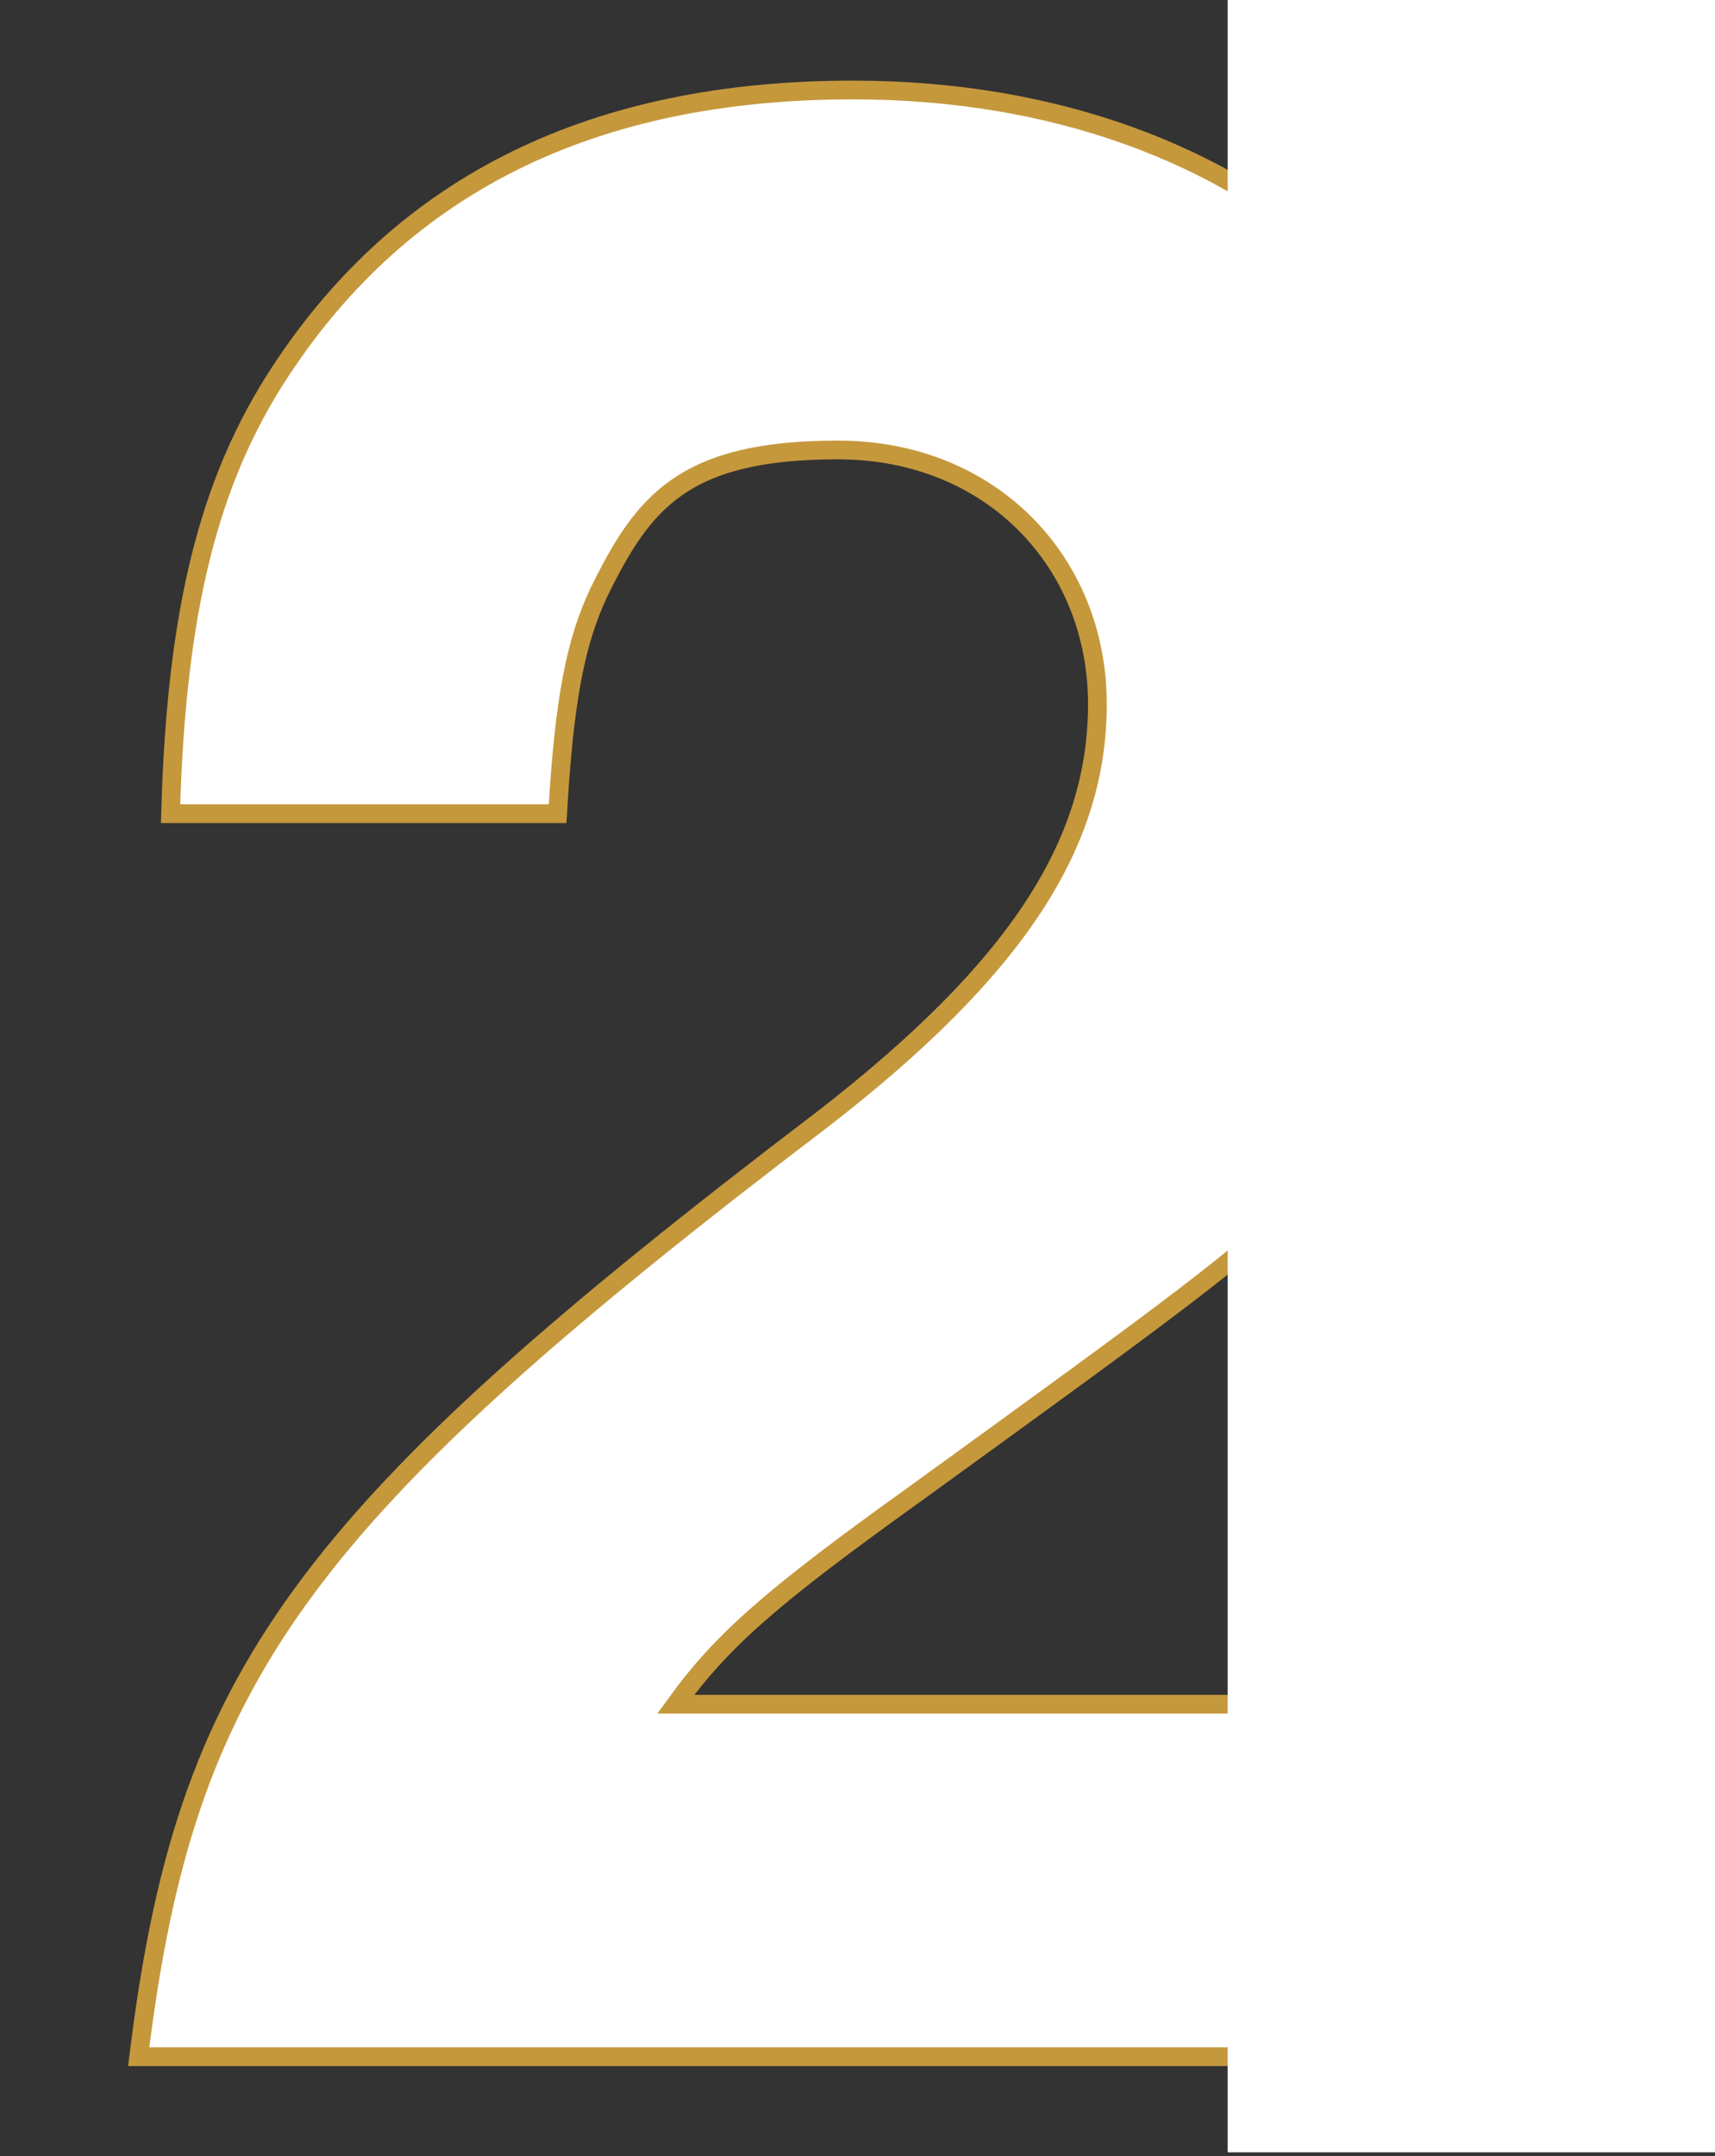
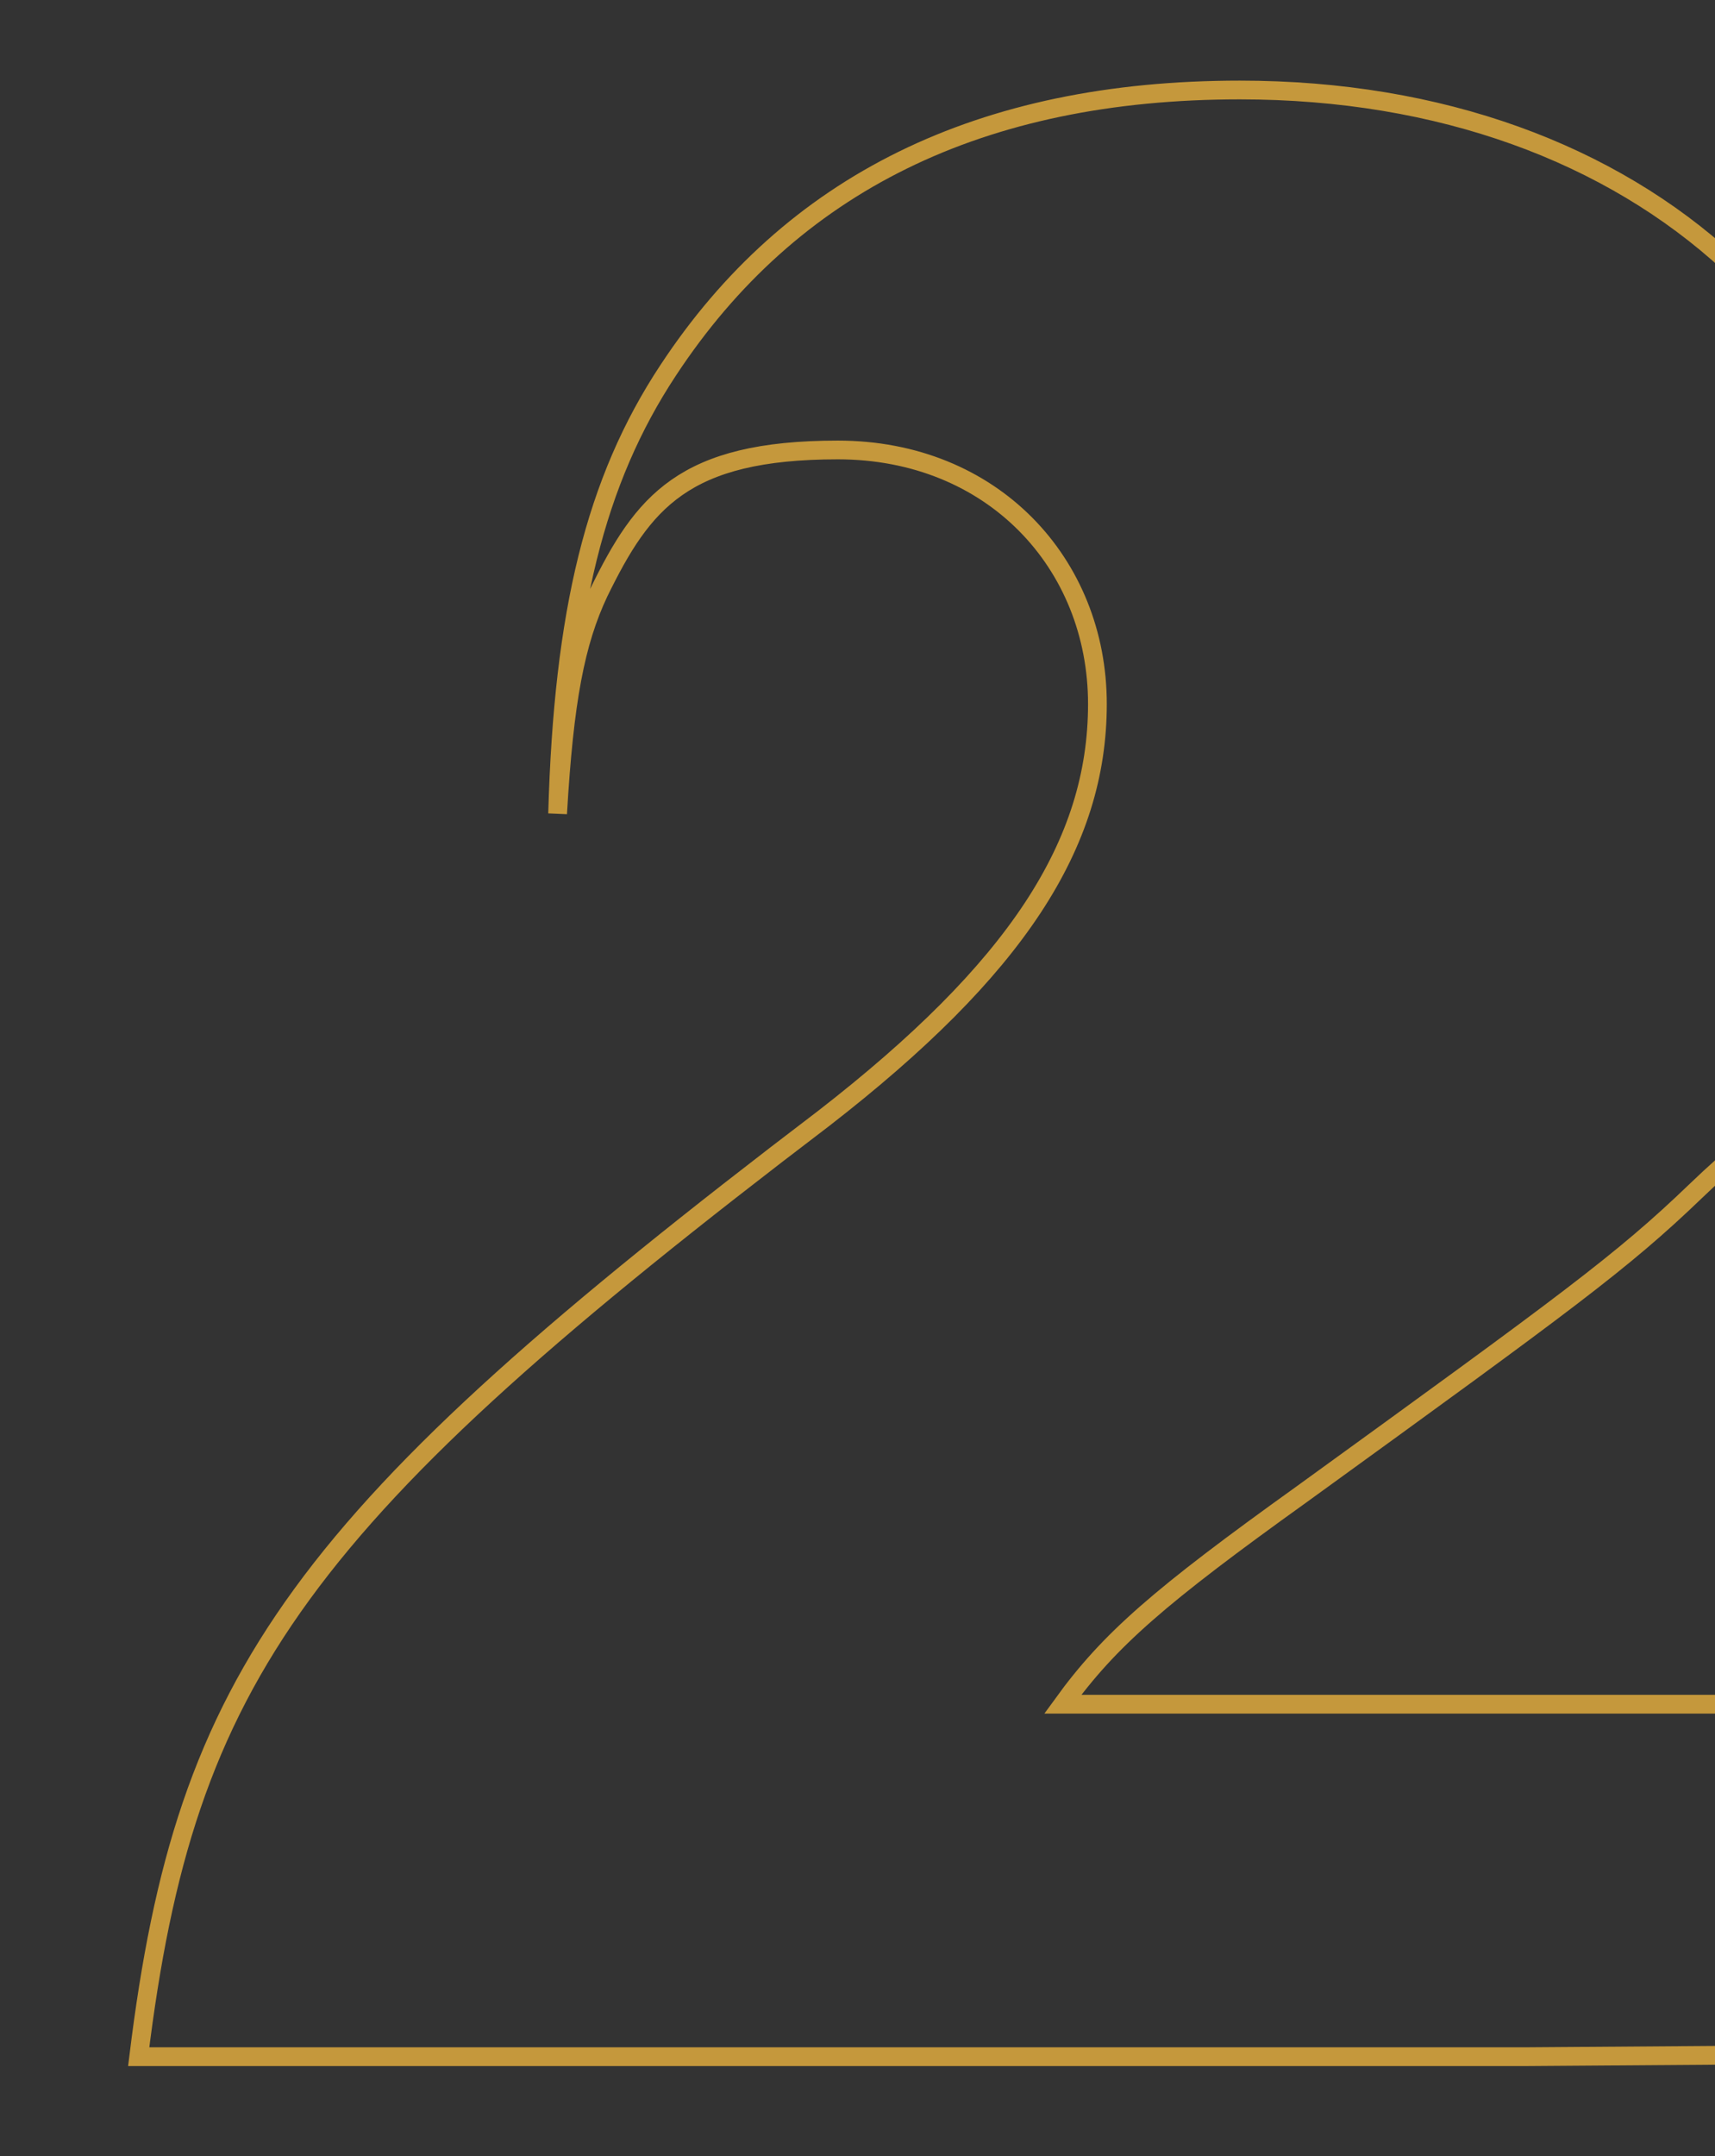
<svg xmlns="http://www.w3.org/2000/svg" id="Layer_1" version="1.1" viewBox="0 0 183 230">
  <rect x="0" y="0" width="183" height="230" fill="#333333" stroke="none" />
  <defs>
    <style>
      .st0 {
        fill: none;
        stroke: #c5983c;
        stroke-width: 2px;
      }

      .st1 {
        fill: #fff;
      }

      .st2 {
        isolation: isolate;
      }
    </style>
  </defs>
  <g id="Group_5834">
    <g id="_2" class="st2">
      <g class="st2">
-         <path class="st1" d="M162.8,219.4H14.8c5-40.7,17.1-57.5,73.1-100.1,20.5-15.9,29.2-29.2,29.2-44.2s-11.2-27.1-27.7-27.1-20.8,5.6-25.5,15.2c-2.5,5.3-3.7,11.5-4.4,23.6H18.2c.6-21.5,4-35.5,11.8-47.3,13.1-19.9,33.3-29.9,61-29.9,42.9,0,72.2,27.1,72.2,66.2s-7.2,35.5-23.6,51.3c-7.8,7.5-13.7,11.8-42,32.3-15.2,10.9-20.5,15.5-25.5,22.4h90.8v37.3Z" />
-       </g>
+         </g>
      <g class="st2">
-         <path class="st0" d="M162.8,219.4H14.8c5-40.7,17.1-57.5,73.1-100.1,20.5-15.9,29.2-29.2,29.2-44.2s-11.2-27.1-27.7-27.1-20.8,5.6-25.5,15.2c-2.5,5.3-3.7,11.5-4.4,23.6H18.2c.6-21.5,4-35.5,11.8-47.3,13.1-19.9,33.3-29.9,61-29.9,42.9,0,72.2,27.1,72.2,66.2s-7.2,35.5-23.6,51.3c-7.8,7.5-13.7,11.8-42,32.3-15.2,10.9-20.5,15.5-25.5,22.4h90.8v37.3Z" />
+         <path class="st0" d="M162.8,219.4H14.8c5-40.7,17.1-57.5,73.1-100.1,20.5-15.9,29.2-29.2,29.2-44.2s-11.2-27.1-27.7-27.1-20.8,5.6-25.5,15.2c-2.5,5.3-3.7,11.5-4.4,23.6c.6-21.5,4-35.5,11.8-47.3,13.1-19.9,33.3-29.9,61-29.9,42.9,0,72.2,27.1,72.2,66.2s-7.2,35.5-23.6,51.3c-7.8,7.5-13.7,11.8-42,32.3-15.2,10.9-20.5,15.5-25.5,22.4h90.8v37.3Z" />
      </g>
    </g>
  </g>
  <g id="Rectangle_86">
-     <rect class="st1" x="131" y="-.4" width="52" height="230" />
-   </g>
+     </g>
</svg>